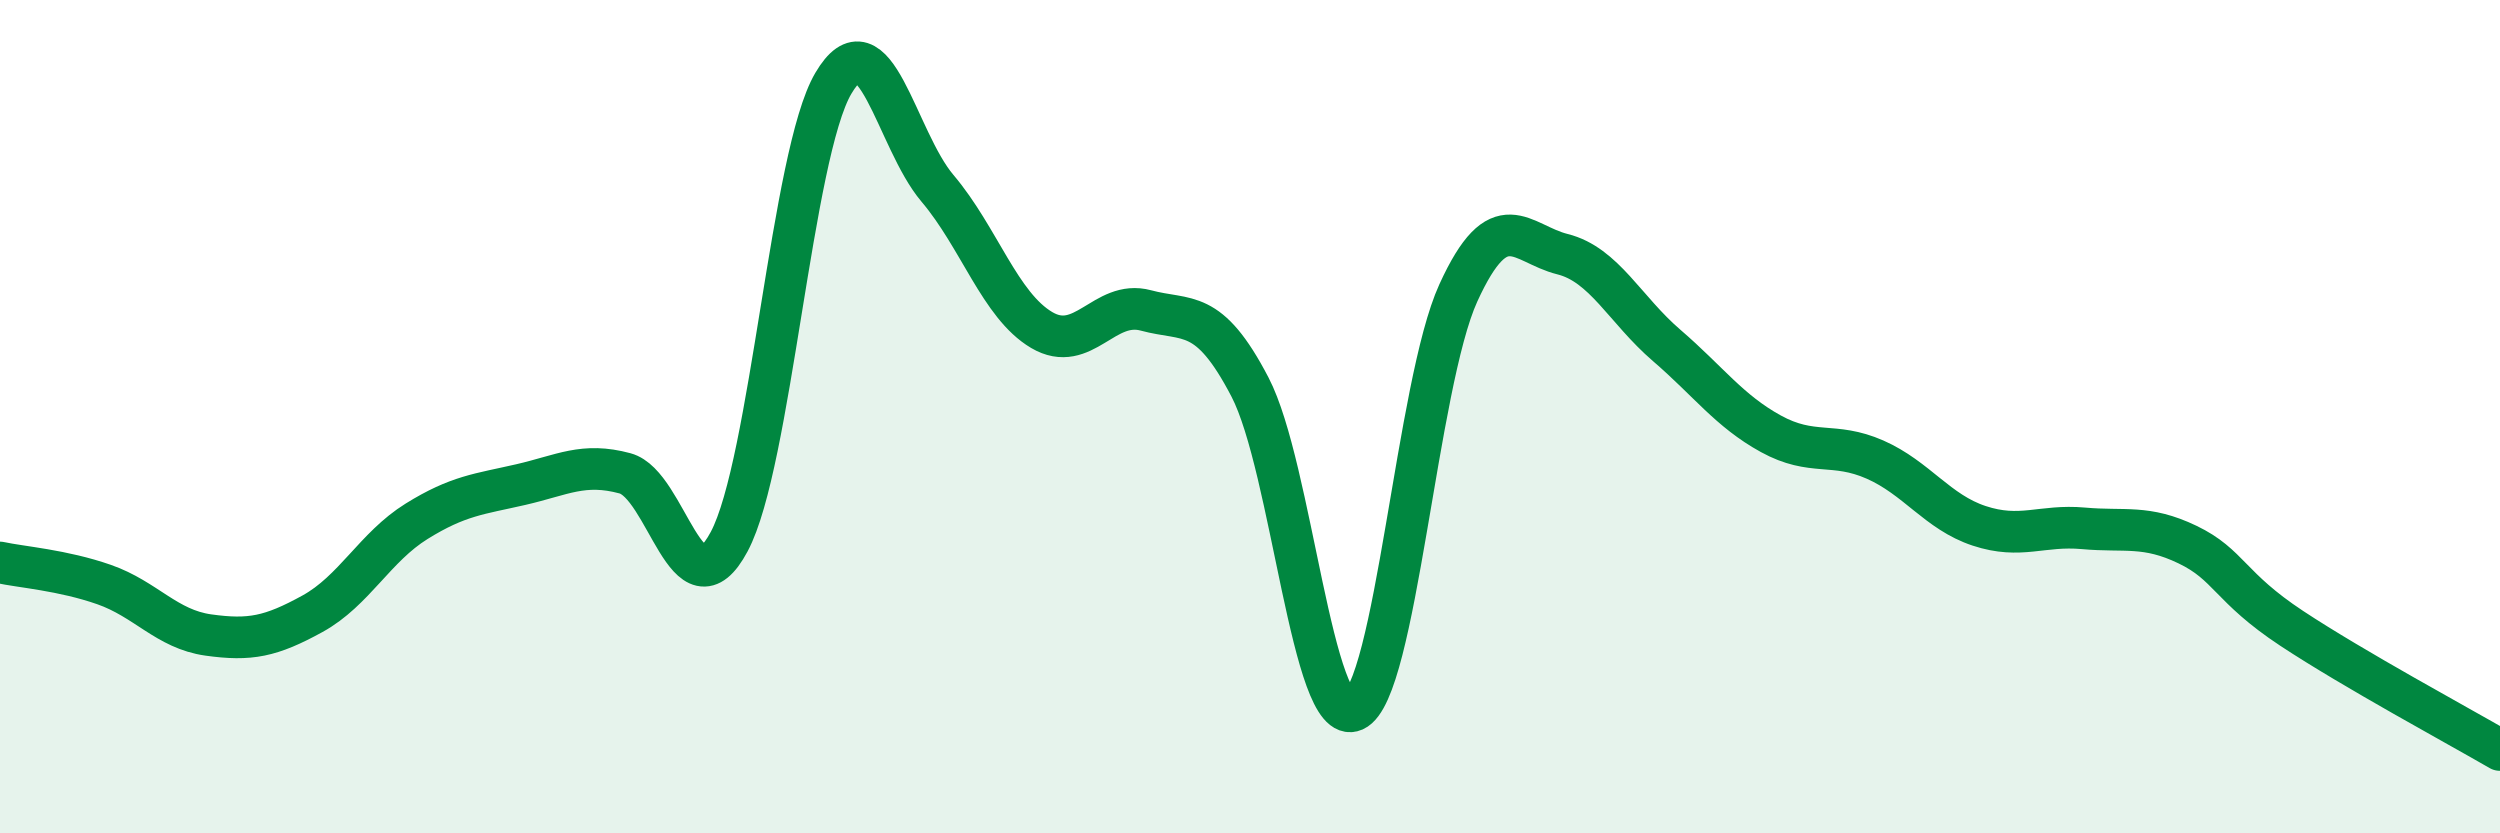
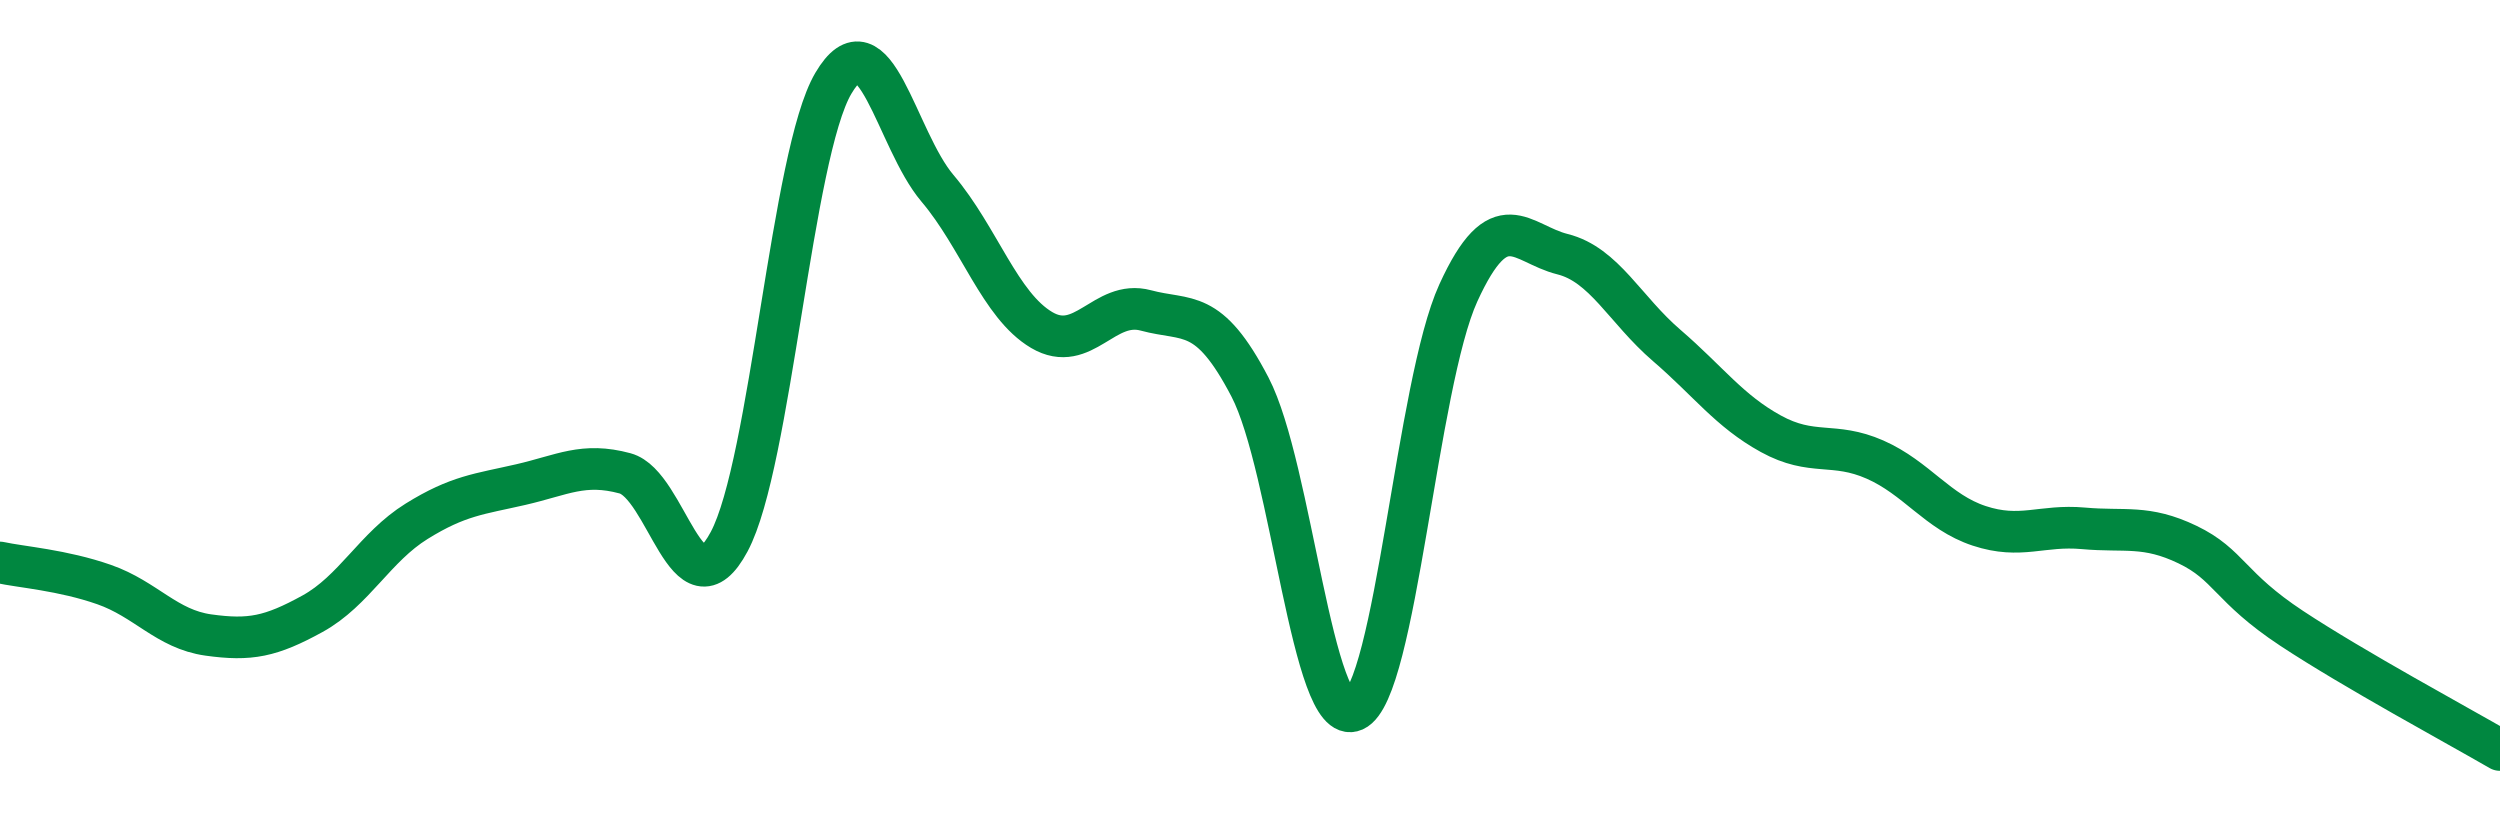
<svg xmlns="http://www.w3.org/2000/svg" width="60" height="20" viewBox="0 0 60 20">
-   <path d="M 0,13.5 C 0.5,13.61 1.5,13.68 2.5,14.03 C 3.5,14.38 4,15.1 5,15.24 C 6,15.38 6.5,15.28 7.5,14.73 C 8.5,14.18 9,13.13 10,12.51 C 11,11.89 11.5,11.86 12.5,11.63 C 13.5,11.4 14,11.09 15,11.36 C 16,11.63 16.5,14.87 17.5,13 C 18.5,11.13 19,3.7 20,2 C 21,0.3 21.5,3.34 22.5,4.52 C 23.5,5.7 24,7.33 25,7.92 C 26,8.51 26.5,7.18 27.5,7.45 C 28.5,7.72 29,7.37 30,9.29 C 31,11.21 31.5,17.5 32.5,17.05 C 33.5,16.6 34,9.22 35,7.03 C 36,4.84 36.5,5.85 37.5,6.1 C 38.5,6.35 39,7.43 40,8.29 C 41,9.15 41.5,9.86 42.5,10.41 C 43.5,10.96 44,10.59 45,11.03 C 46,11.47 46.5,12.29 47.5,12.62 C 48.5,12.95 49,12.59 50,12.68 C 51,12.77 51.5,12.59 52.5,13.07 C 53.5,13.55 53.5,14.09 55,15.08 C 56.5,16.07 59,17.42 60,18L60 20L0 20Z" fill="#008740" opacity="0.1" stroke-linecap="round" stroke-linejoin="round" />
  <path d="M 0,13.5 C 0.5,13.61 1.5,13.68 2.5,14.03 C 3.5,14.38 4,15.1 5,15.24 C 6,15.38 6.5,15.28 7.5,14.73 C 8.5,14.18 9,13.13 10,12.51 C 11,11.89 11.5,11.86 12.5,11.63 C 13.5,11.4 14,11.09 15,11.36 C 16,11.63 16.5,14.87 17.5,13 C 18.5,11.13 19,3.7 20,2 C 21,0.3 21.5,3.34 22.5,4.52 C 23.5,5.7 24,7.33 25,7.92 C 26,8.51 26.5,7.18 27.5,7.45 C 28.5,7.72 29,7.37 30,9.29 C 31,11.21 31.5,17.5 32.5,17.05 C 33.5,16.6 34,9.22 35,7.03 C 36,4.84 36.5,5.85 37.5,6.1 C 38.5,6.35 39,7.43 40,8.29 C 41,9.15 41.5,9.86 42.5,10.41 C 43.5,10.96 44,10.59 45,11.03 C 46,11.47 46.5,12.29 47.5,12.62 C 48.5,12.95 49,12.59 50,12.68 C 51,12.77 51.5,12.59 52.5,13.07 C 53.5,13.55 53.5,14.09 55,15.08 C 56.5,16.07 59,17.42 60,18" stroke="#008740" stroke-width="1" fill="none" stroke-linecap="round" stroke-linejoin="round" />
</svg>